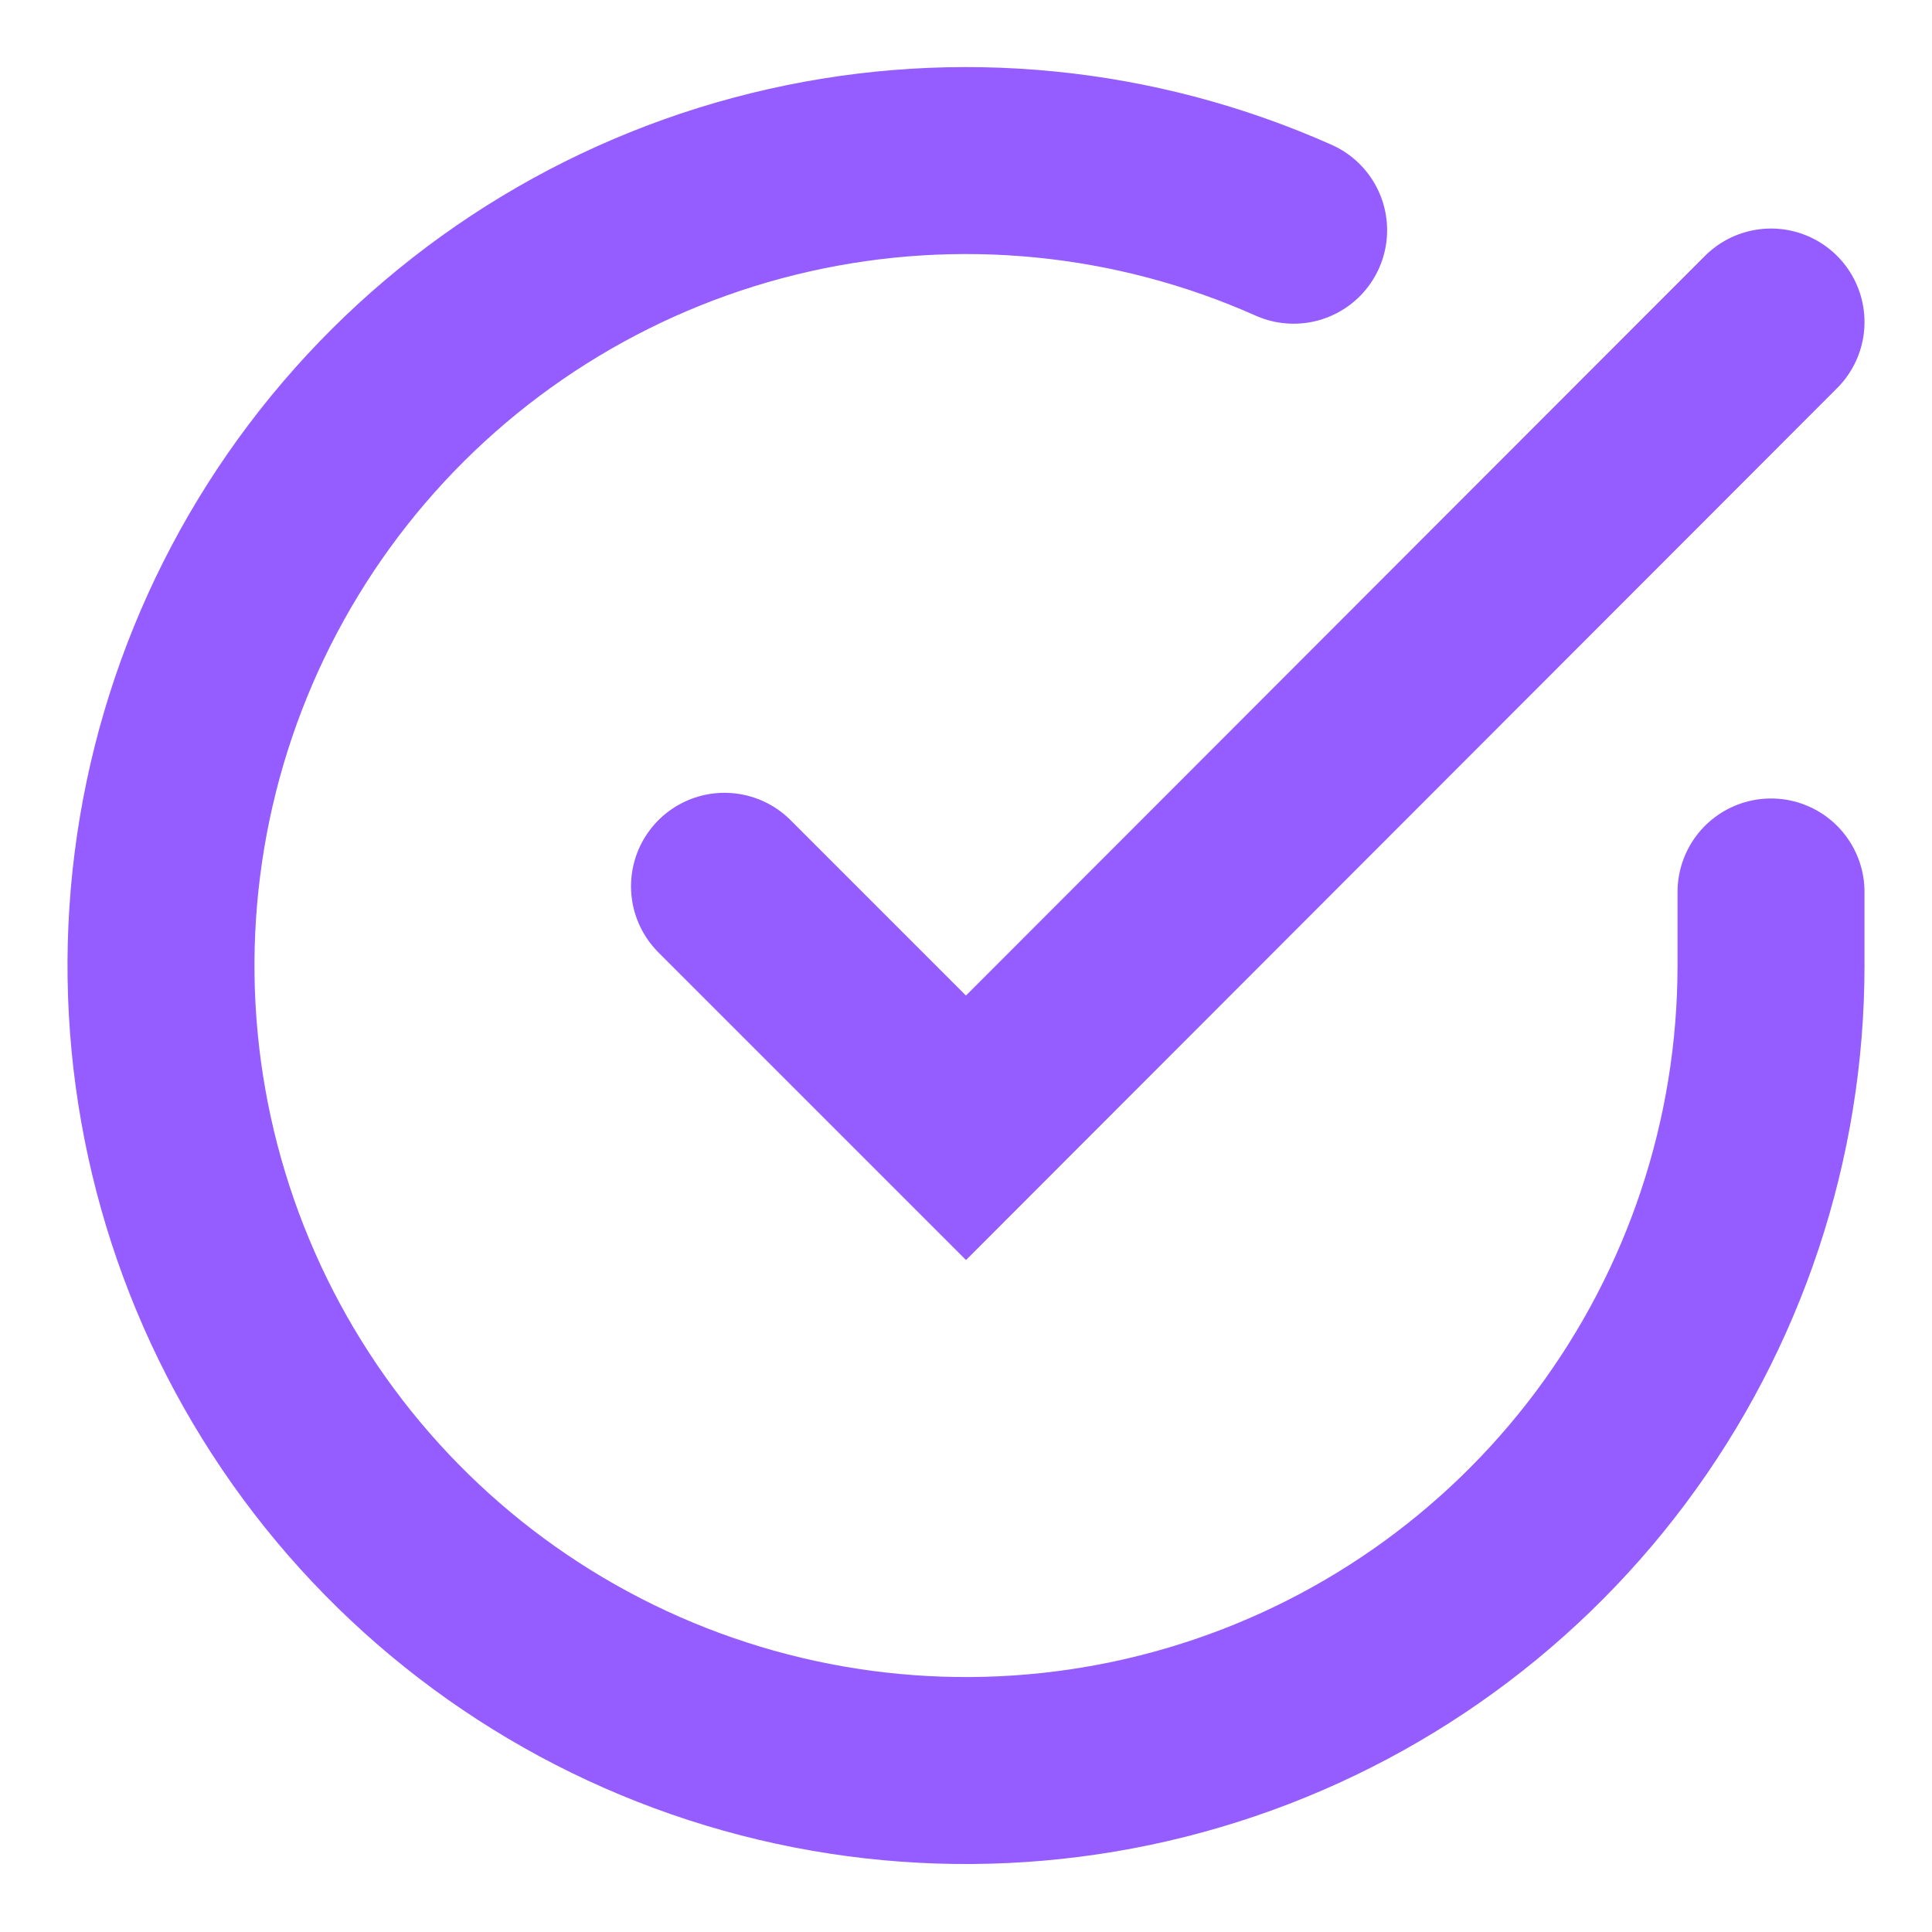
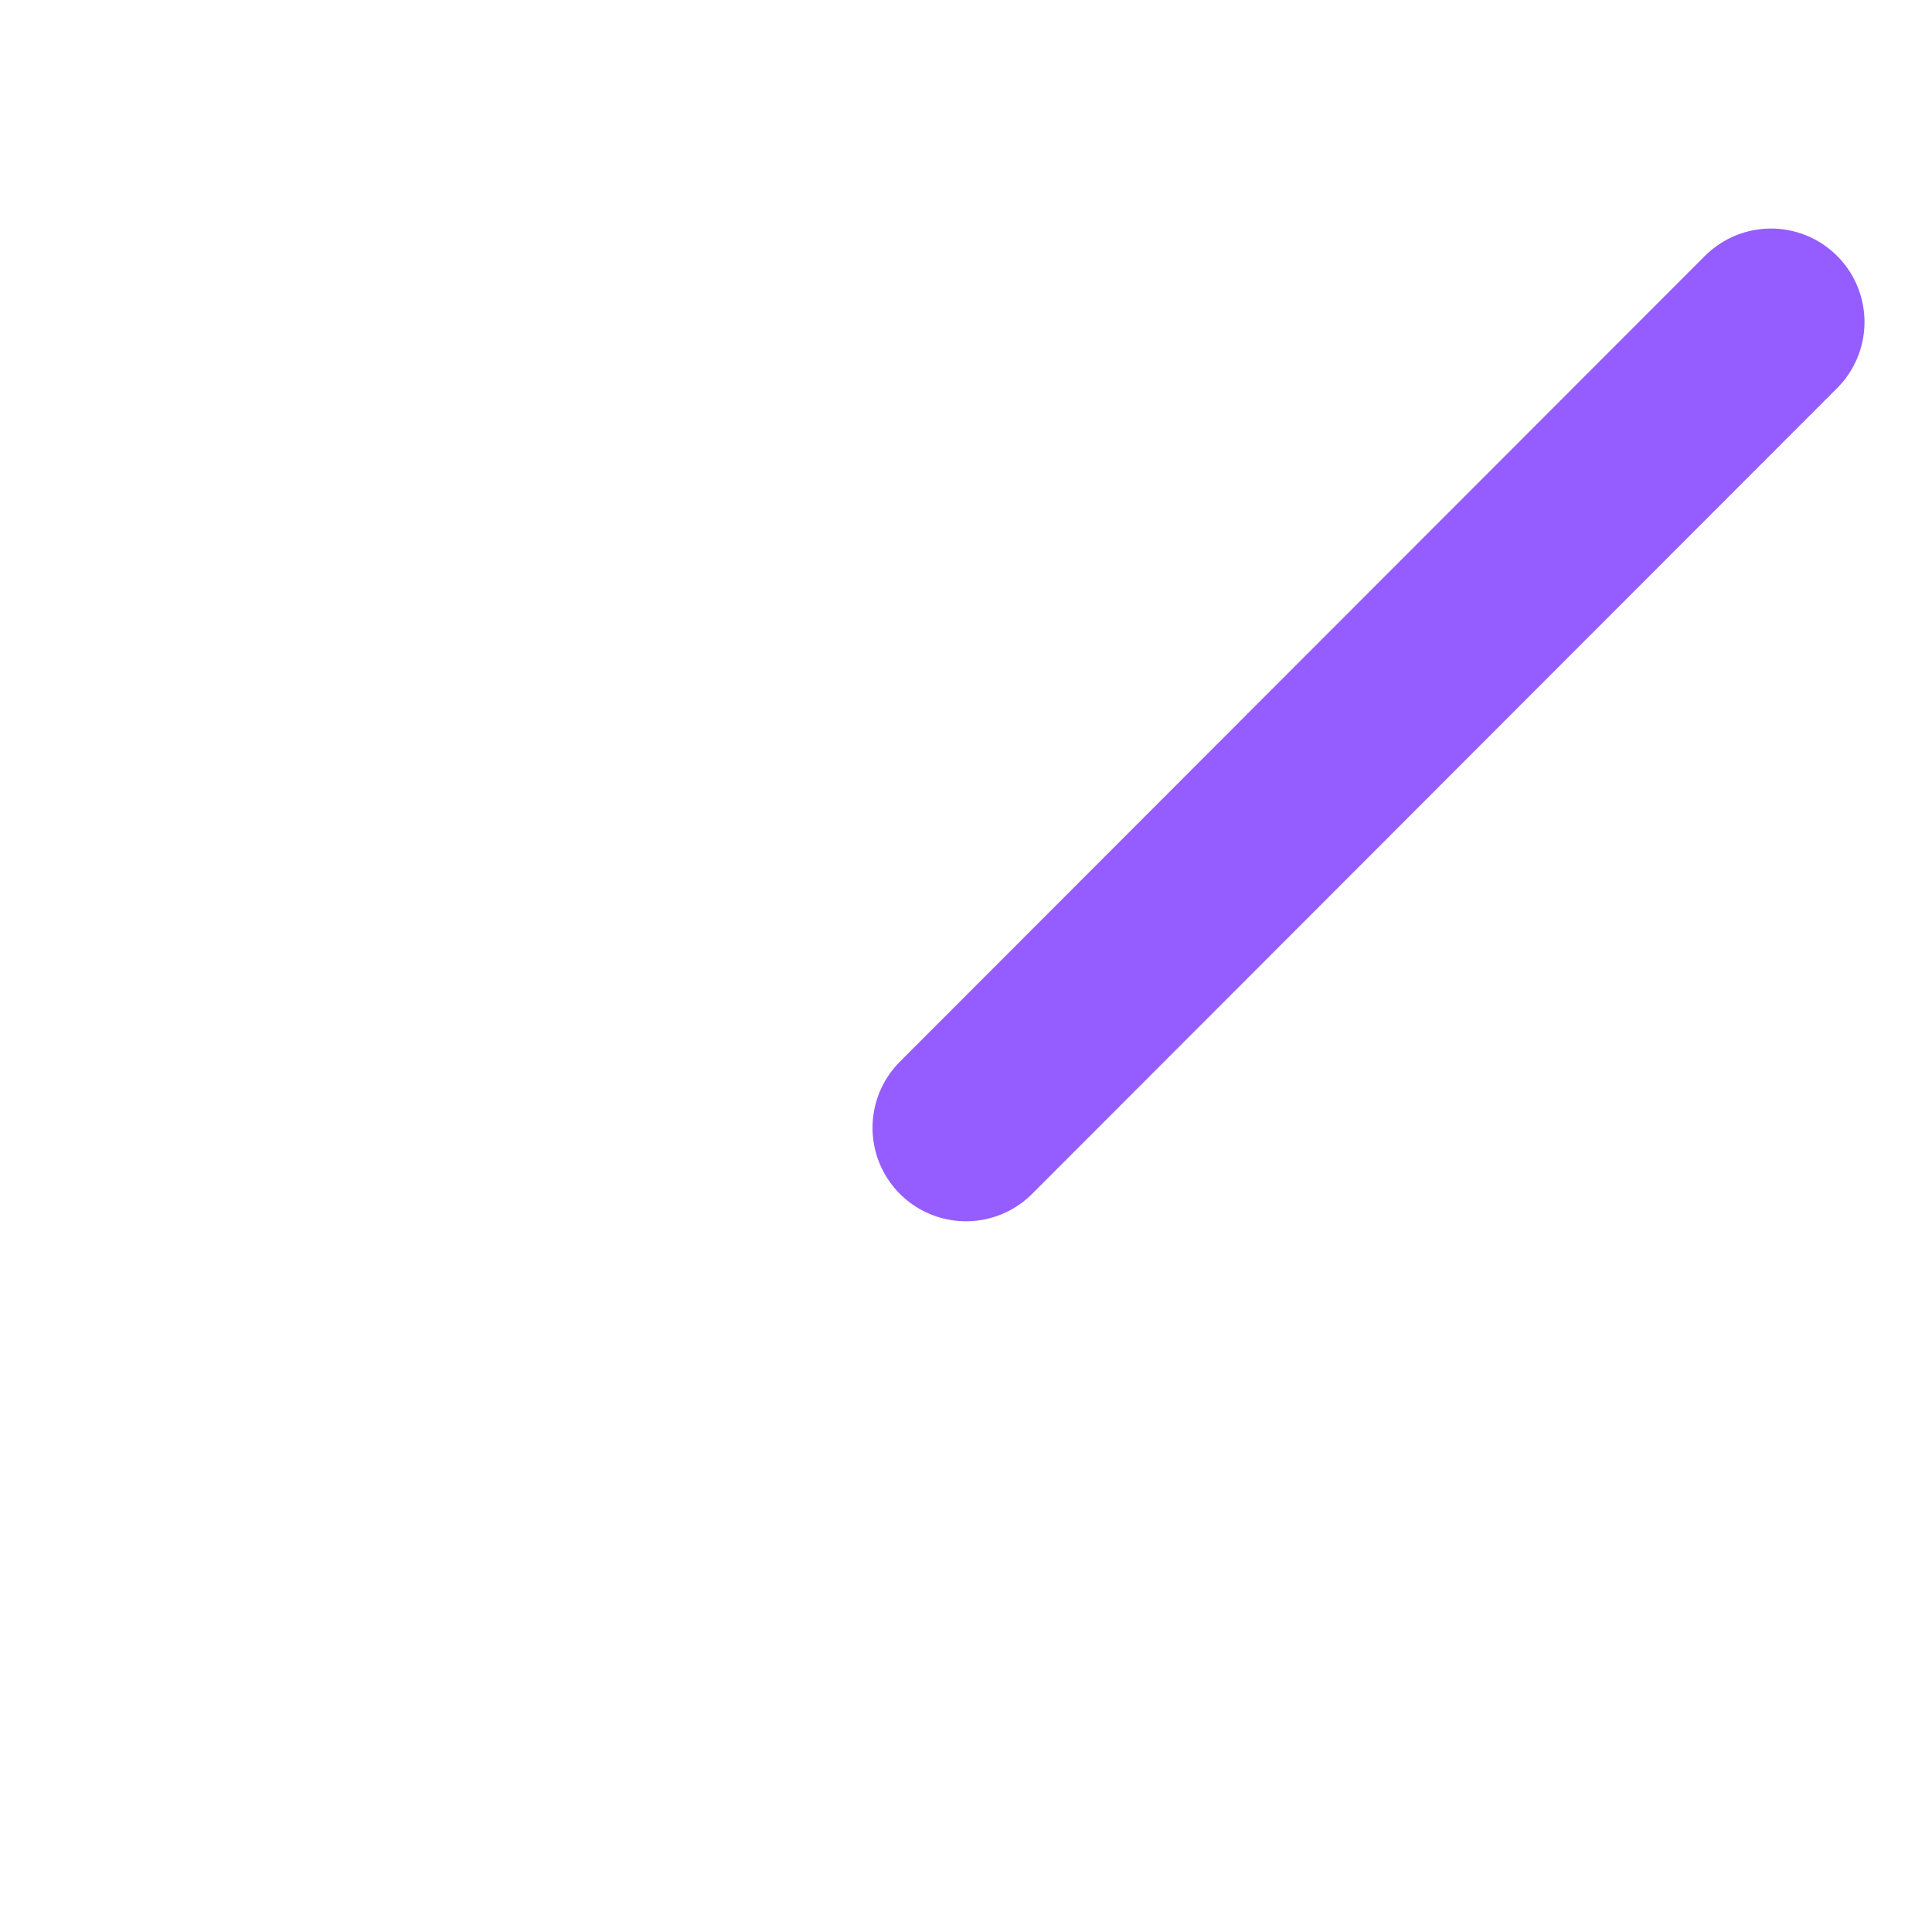
<svg xmlns="http://www.w3.org/2000/svg" fill="none" height="100%" overflow="visible" preserveAspectRatio="none" style="display: block;" viewBox="0 0 31 31" width="100%">
  <g id="Frame">
-     <path d="M28.417 14.312V15.5C28.415 18.285 27.513 20.996 25.845 23.227C24.178 25.457 21.833 27.09 19.162 27.879C16.491 28.669 13.636 28.574 11.024 27.609C8.411 26.644 6.18 24.86 4.664 22.523C3.148 20.186 2.428 17.422 2.611 14.643C2.795 11.863 3.871 9.218 5.681 7.1C7.491 4.983 9.937 3.507 12.653 2.894C15.37 2.28 18.213 2.561 20.757 3.694" id="Vector" stroke="#955DFF" stroke-linecap="round" stroke-width="3" />
-     <path d="M28.417 5.167L15.5 18.096L11.625 14.221" id="Vector_2" stroke="#955DFF" stroke-linecap="round" stroke-width="3" />
+     <path d="M28.417 5.167L15.5 18.096" id="Vector_2" stroke="#955DFF" stroke-linecap="round" stroke-width="3" />
  </g>
</svg>